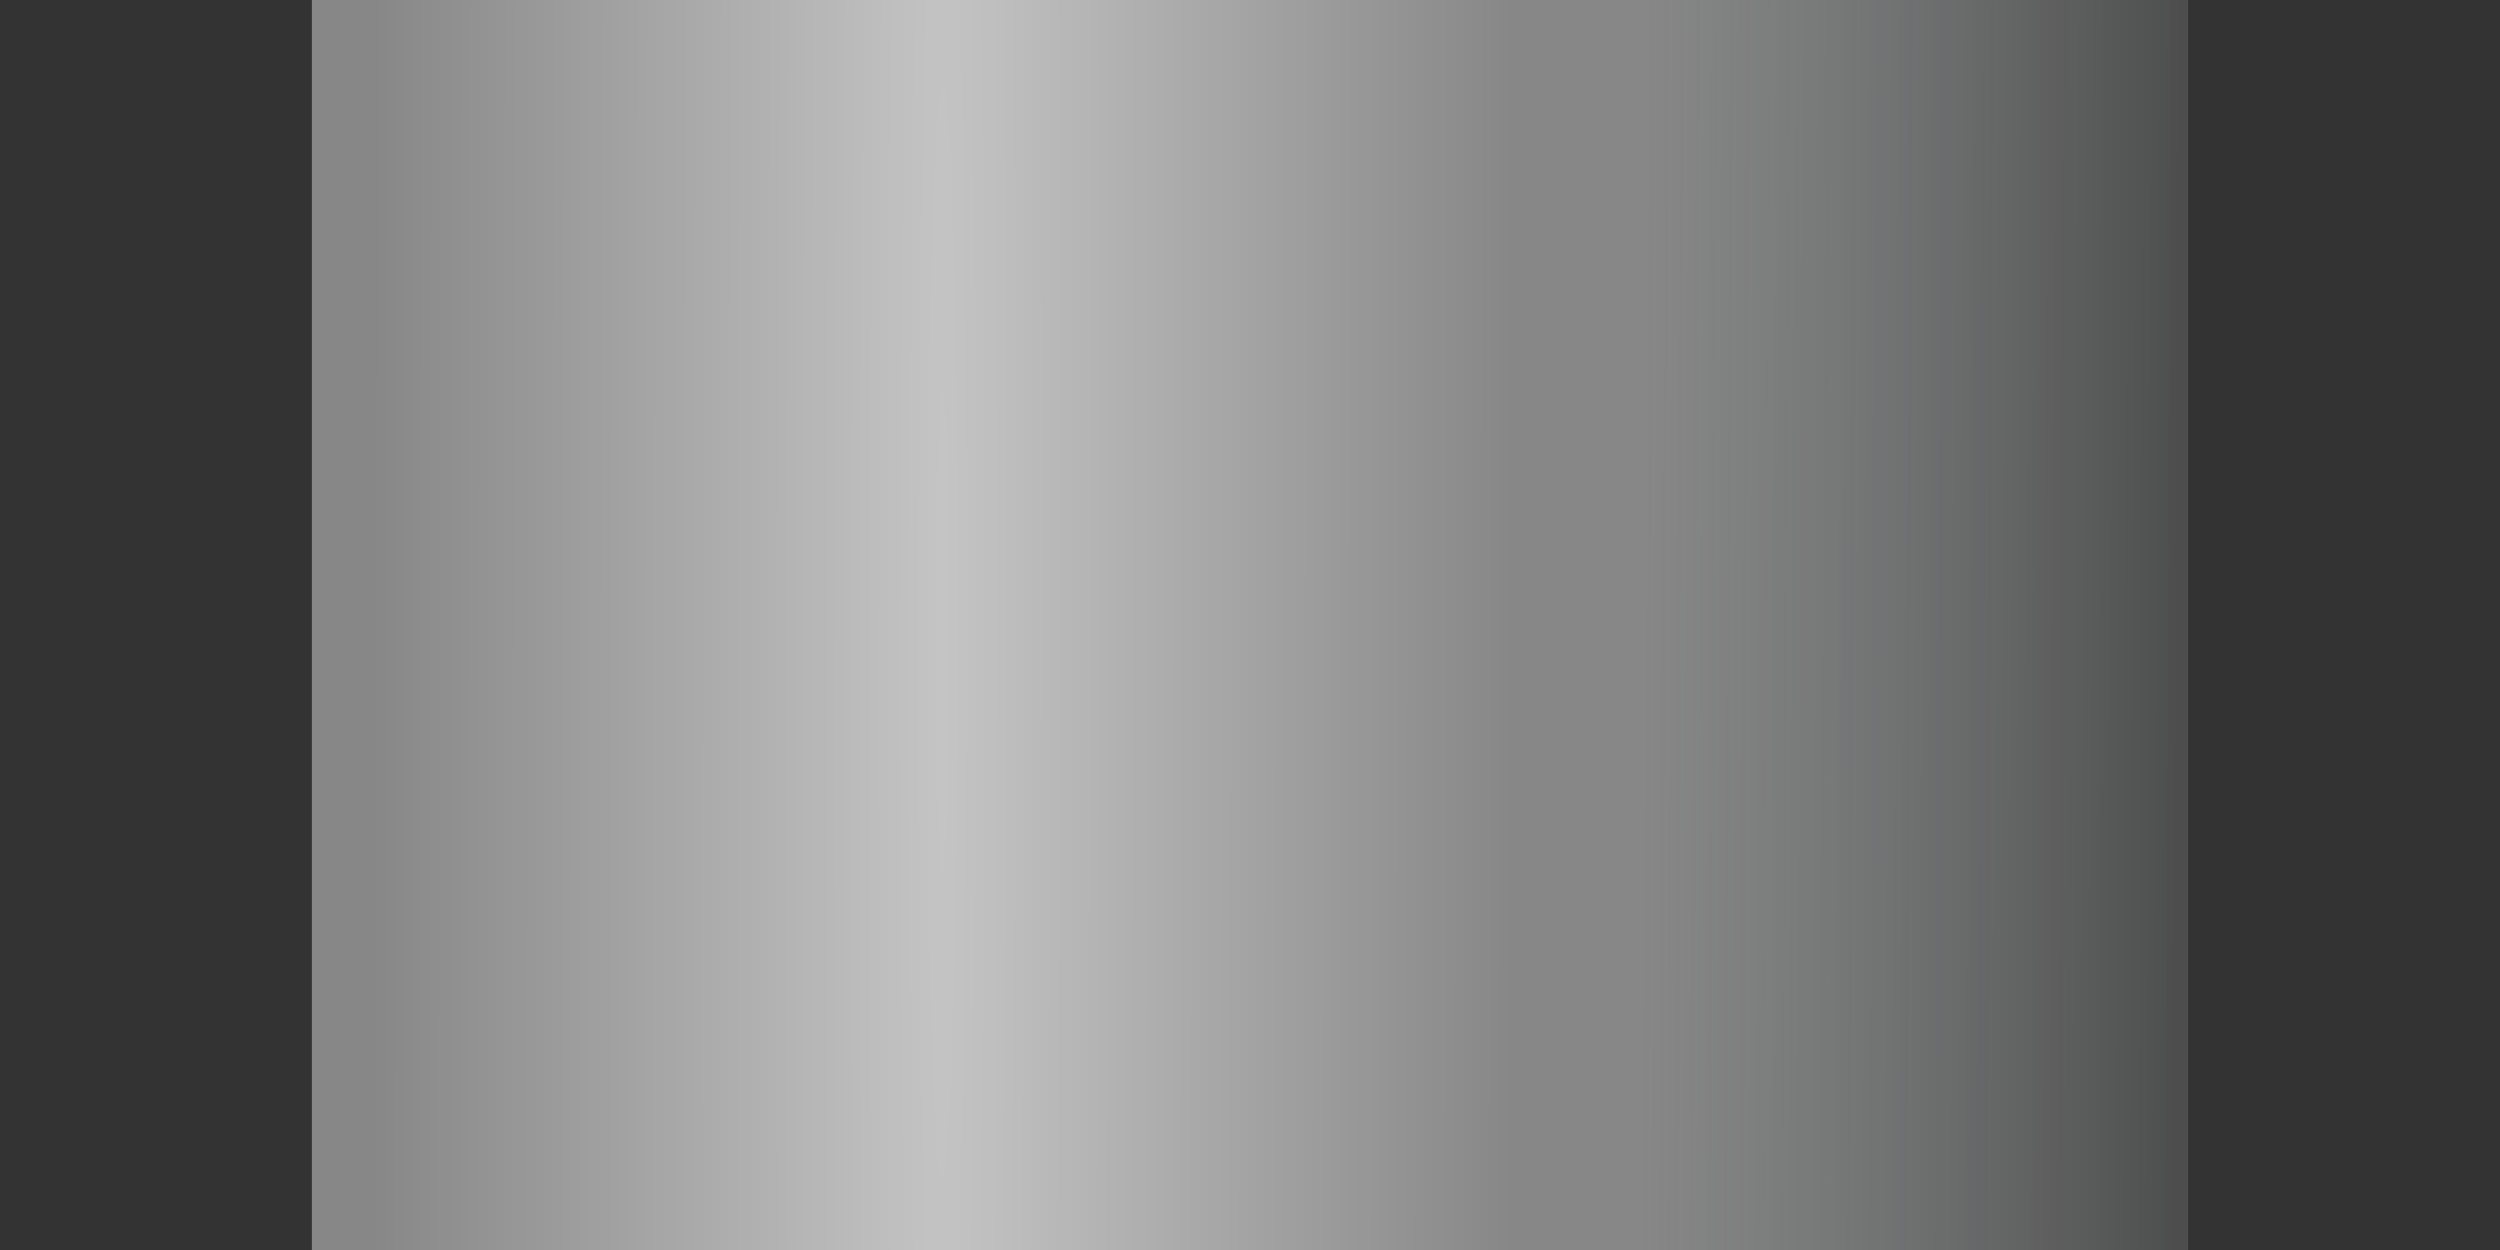
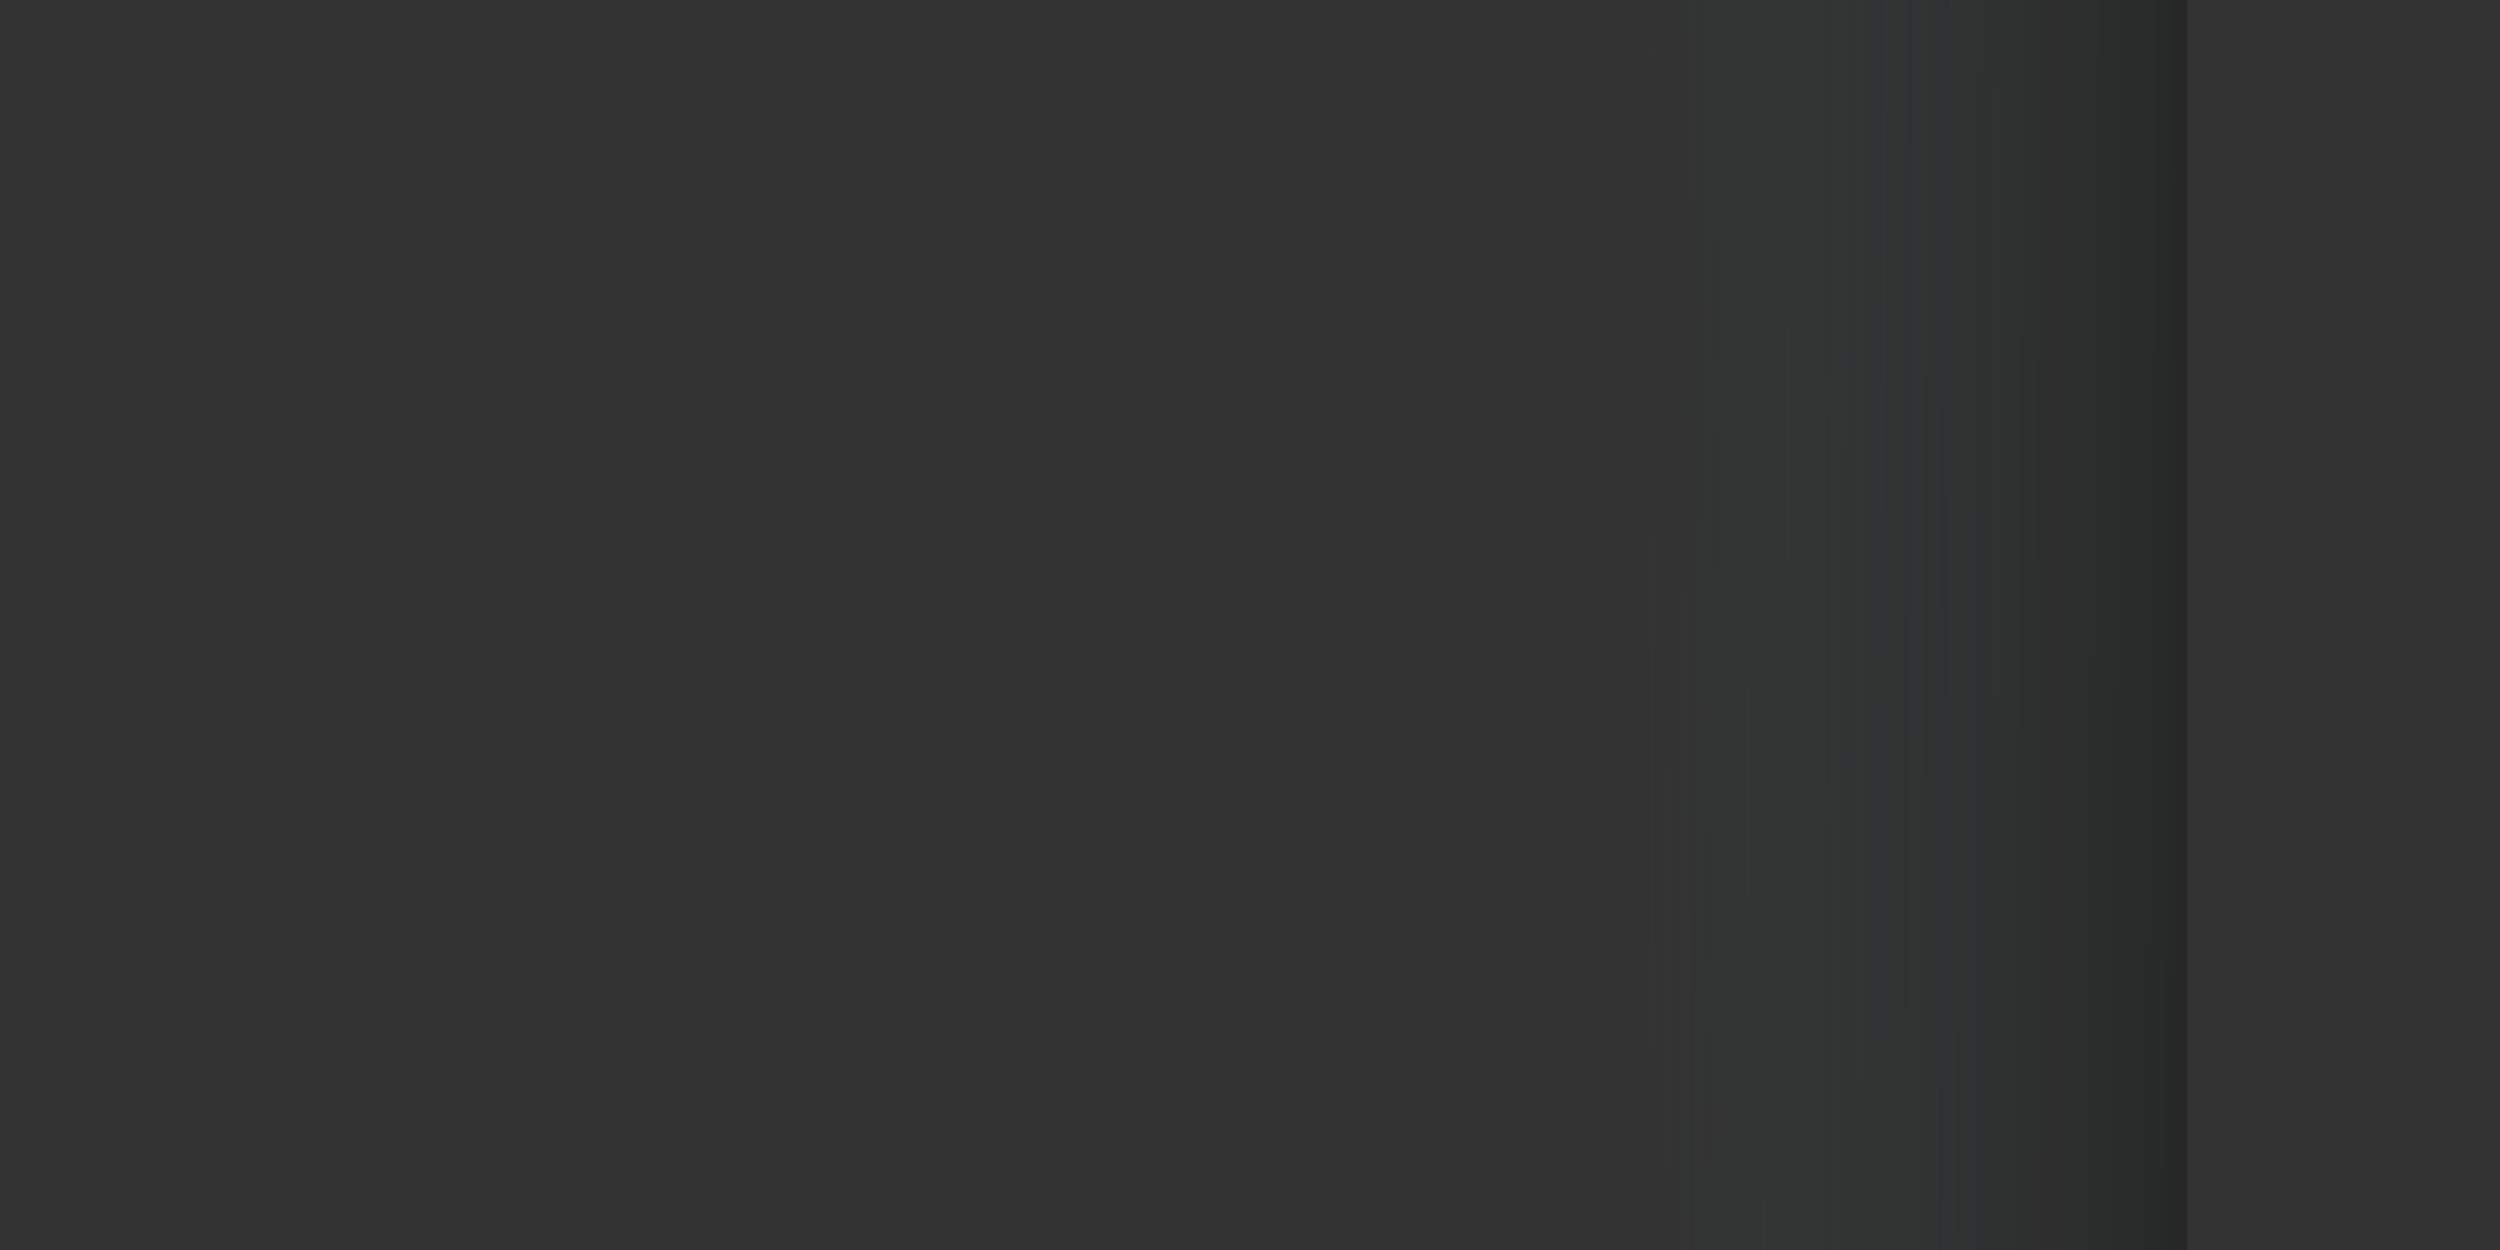
<svg xmlns="http://www.w3.org/2000/svg" xmlns:ns1="http://www.inkscape.org/namespaces/inkscape" xmlns:ns2="http://sodipodi.sourceforge.net/DTD/sodipodi-0.dtd" xmlns:xlink="http://www.w3.org/1999/xlink" width="256" height="128" id="svg2" version="1.1" ns1:version="0.48.5 r10040" ns2:docname="gray-1.svg" ns1:export-filename="/home/sydney/Contrib/TSC/Pipes/Small pipes/gray/gray-1.png" ns1:export-xdpi="90" ns1:export-ydpi="90">
  <rect width="100%" height="100%" fill="#333333" stroke="none" />
  <defs id="defs4">
    <linearGradient id="linearGradient4195">
      <stop id="stop4197" offset="0" style="stop-color:#1e1e1e;stop-opacity:0.547;" />
      <stop id="stop4199" offset="1" style="stop-color:#3e4547;stop-opacity:0" />
    </linearGradient>
    <linearGradient id="linearGradient3794">
      <stop style="stop-color:#ffffff;stop-opacity:0.51;" offset="0" id="stop3796" />
      <stop style="stop-color:#ffffff;stop-opacity:0;" offset="1" id="stop3798" />
    </linearGradient>
    <linearGradient id="linearGradient3771">
      <stop style="stop-color:#1e1e1e;stop-opacity:0.669;" offset="0" id="stop3773" />
      <stop style="stop-color:#3e4547;stop-opacity:0;" offset="1" id="stop3775" />
    </linearGradient>
    <linearGradient ns1:collect="always" xlink:href="#linearGradient3801" id="linearGradient3807" x1="618.213" y1="251.311" x2="-1065.711" y2="250.301" gradientUnits="userSpaceOnUse" />
    <linearGradient ns1:collect="always" id="linearGradient3801">
      <stop style="stop-color:#00aad4;stop-opacity:1;" offset="0" id="stop3803" />
      <stop style="stop-color:#d7f4e3;stop-opacity:1" offset="1" id="stop3805" />
    </linearGradient>
    <linearGradient ns1:collect="always" xlink:href="#linearGradient3845" id="linearGradient3851" x1="258.537" y1="233.634" x2="192.661" y2="235.776" gradientUnits="userSpaceOnUse" gradientTransform="matrix(1.207,0,0,1,-49.082,0)" />
    <linearGradient ns1:collect="always" id="linearGradient3845">
      <stop style="stop-color:#d7f4e3;stop-opacity:1;" offset="0" id="stop3847" />
      <stop style="stop-color:#d7f4e3;stop-opacity:0;" offset="1" id="stop3849" />
    </linearGradient>
    <linearGradient y2="233.663" x2="192.076" y1="233.634" x1="258.537" gradientTransform="matrix(1.207,0,0,1.669,-48.041,96.198)" gradientUnits="userSpaceOnUse" id="linearGradient4526" xlink:href="#linearGradient3845" ns1:collect="always" />
    <linearGradient ns1:collect="always" xlink:href="#linearGradient3853" id="linearGradient3859" x1="272.189" y1="245.041" x2="342.455" y2="244.684" gradientUnits="userSpaceOnUse" gradientTransform="matrix(1.093,0,0,1,-24.759,0)" />
    <linearGradient ns1:collect="always" id="linearGradient3853">
      <stop style="stop-color:#d7f4e3;stop-opacity:1;" offset="0" id="stop3855" />
      <stop style="stop-color:#d7f4e3;stop-opacity:0;" offset="1" id="stop3857" />
    </linearGradient>
    <linearGradient y2="244.684" x2="342.455" y1="245.041" x1="272.189" gradientTransform="matrix(1.093,0,0,1.669,-24.046,96.173)" gradientUnits="userSpaceOnUse" id="linearGradient4560" xlink:href="#linearGradient3853" ns1:collect="always" />
    <linearGradient ns1:collect="always" xlink:href="#linearGradient3771" id="linearGradient3777" x1="618.606" y1="522.846" x2="451.156" y2="522.846" gradientUnits="userSpaceOnUse" gradientTransform="matrix(0.761,0,0,0.761,-31.876,522.771)" />
    <radialGradient ns1:collect="always" xlink:href="#linearGradient5275" id="radialGradient5285" cx="273.016" cy="288.874" fx="273.016" fy="288.874" r="78.287" gradientTransform="matrix(1.091,-0.007,0.095,12.106,-61.468,-3157.354)" gradientUnits="userSpaceOnUse" spreadMethod="pad" />
    <linearGradient id="linearGradient5275">
      <stop style="stop-color:#ffffff;stop-opacity:0.588;" offset="0" id="stop5277" />
      <stop style="stop-color:#3e4547;stop-opacity:0;" offset="1" id="stop5279" />
    </linearGradient>
    <radialGradient r="78.287" fy="288.874" fx="273.016" cy="288.874" cx="273.016" spreadMethod="pad" gradientTransform="matrix(1.091,-0.012,0.095,20.408,-69.862,-5230.637)" gradientUnits="userSpaceOnUse" id="radialGradient3036" xlink:href="#linearGradient5275" ns1:collect="always" />
    <radialGradient ns1:collect="always" xlink:href="#linearGradient5275-6" id="radialGradient5285-5" cx="273.016" cy="288.874" fx="273.016" fy="288.874" r="78.287" gradientTransform="matrix(1.036,0.02,-0.736,55.222,193.704,-15619.71)" gradientUnits="userSpaceOnUse" spreadMethod="pad" />
    <linearGradient id="linearGradient5275-6">
      <stop style="stop-color:#ffffff;stop-opacity:0.588;" offset="0" id="stop5277-2" />
      <stop style="stop-color:#3e4547;stop-opacity:0;" offset="1" id="stop5279-3" />
    </linearGradient>
    <radialGradient r="78.287" fy="288.874" fx="273.016" cy="288.874" cx="273.016" spreadMethod="pad" gradientTransform="matrix(1.04,0.026,4.717909e-4,93.078,-19.915,-26233.407)" gradientUnits="userSpaceOnUse" id="radialGradient3053" xlink:href="#linearGradient5275-6" ns1:collect="always" />
    <linearGradient gradientTransform="translate(-76.557,-153.112)" ns1:collect="always" xlink:href="#linearGradient3823" id="linearGradient3829" x1="609.122" y1="251.311" x2="442.088" y2="250.474" gradientUnits="userSpaceOnUse" />
    <linearGradient ns1:collect="always" id="linearGradient3823">
      <stop style="stop-color:#3e4547;stop-opacity:1;" offset="0" id="stop3825" />
      <stop style="stop-color:#3e4547;stop-opacity:0;" offset="1" id="stop3827" />
    </linearGradient>
    <radialGradient ns1:collect="always" xlink:href="#linearGradient5275-9" id="radialGradient5285-8" cx="273.016" cy="288.874" fx="273.016" fy="288.874" r="78.287" gradientTransform="matrix(1.036,0.02,-0.736,55.222,193.147,-15618.928)" gradientUnits="userSpaceOnUse" spreadMethod="pad" />
    <linearGradient id="linearGradient5275-9">
      <stop style="stop-color:#ffffff;stop-opacity:0.588;" offset="0" id="stop5277-8" />
      <stop style="stop-color:#3e4547;stop-opacity:0;" offset="1" id="stop5279-6" />
    </linearGradient>
    <linearGradient ns1:collect="always" xlink:href="#linearGradient3823" id="linearGradient3106" gradientUnits="userSpaceOnUse" gradientTransform="translate(-0.556,0.783)" x1="609.122" y1="251.311" x2="442.088" y2="250.474" />
    <radialGradient ns1:collect="always" xlink:href="#linearGradient3794" id="radialGradient3800" cx="285.596" cy="528.032" fx="285.596" fy="528.032" r="254.598" gradientTransform="matrix(0.461,2.34032e-8,-8.8726366e-8,2.092,53.931,-180.428)" gradientUnits="userSpaceOnUse" />
    <linearGradient ns1:collect="always" xlink:href="#linearGradient3823-0" id="linearGradient3829-7" x1="642.457" y1="252.321" x2="455.22" y2="251.485" gradientUnits="userSpaceOnUse" gradientTransform="matrix(0.766,0,0,0.766,-34.599,519.354)" />
    <linearGradient id="linearGradient3823-0">
      <stop style="stop-color:#008cba;stop-opacity:1;" offset="0" id="stop3825-6" />
      <stop style="stop-color:#3e4547;stop-opacity:0;" offset="1" id="stop3827-3" />
    </linearGradient>
    <radialGradient ns1:collect="always" xlink:href="#linearGradient3828" id="radialGradient3836" cx="285.267" cy="263.297" fx="285.267" fy="263.297" r="288.783" gradientTransform="matrix(0.449,0.003,-0.009,1.385,59.167,353.197)" gradientUnits="userSpaceOnUse" />
    <linearGradient id="linearGradient3828">
      <stop style="stop-color:#ffffff;stop-opacity:0.51;" offset="0" id="stop3830" />
      <stop style="stop-color:#ffffff;stop-opacity:0;" offset="1" id="stop3832" />
    </linearGradient>
    <linearGradient ns1:collect="always" xlink:href="#linearGradient3771" id="linearGradient3227" gradientUnits="userSpaceOnUse" gradientTransform="matrix(0.759,0,0,0.79,-31.668,501.67)" x1="618.606" y1="522.846" x2="451.156" y2="522.846" />
    <radialGradient ns1:collect="always" xlink:href="#linearGradient3794" id="radialGradient3229" gradientUnits="userSpaceOnUse" gradientTransform="matrix(0.461,2.4300345e-8,-8.8542985e-8,2.172,53.962,-228.485)" cx="285.596" cy="528.032" fx="285.596" fy="528.032" r="254.598" />
    <radialGradient ns1:collect="always" xlink:href="#linearGradient4113" id="radialGradient4024" cx="-524.78" cy="450.511" fx="-524.78" fy="450.511" r="86.761" gradientTransform="matrix(0.977,-0.027,0.027,1.003,-24.317,-15.567)" gradientUnits="userSpaceOnUse" />
    <linearGradient id="linearGradient4113">
      <stop style="stop-color:#d9172b;stop-opacity:1;" offset="0" id="stop4115" />
      <stop id="stop4028" offset="0.25" style="stop-color:#d01629;stop-opacity:1;" />
      <stop id="stop4026" offset="0.57" style="stop-color:#6e6e6e;stop-opacity:0.537;" />
      <stop style="stop-color:#696969;stop-opacity:0.537;" offset="0.879" id="stop4030" />
      <stop style="stop-color:#b61324;stop-opacity:1" offset="1" id="stop4117" />
    </linearGradient>
    <linearGradient ns1:collect="always" xlink:href="#linearGradient3959" id="linearGradient3965" x1="-455.462" y1="528.367" x2="-660.91" y2="333.443" gradientUnits="userSpaceOnUse" />
    <linearGradient ns1:collect="always" id="linearGradient3959">
      <stop style="stop-color:#020000;stop-opacity:1;" offset="0" id="stop3961" />
      <stop style="stop-color:#020000;stop-opacity:0;" offset="1" id="stop3963" />
    </linearGradient>
    <radialGradient ns1:collect="always" xlink:href="#linearGradient4950" id="radialGradient4956" cx="-771.512" cy="314.971" fx="-771.512" fy="314.971" r="180.106" gradientUnits="userSpaceOnUse" gradientTransform="matrix(-0.928,-0.695,0.685,-0.915,-1458.557,197.955)" />
    <linearGradient id="linearGradient4950">
      <stop style="stop-color:#d9172b;stop-opacity:1;" offset="0" id="stop4952" />
      <stop id="stop4960" offset="0.738" style="stop-color:#d9172b;stop-opacity:1;" />
      <stop id="stop4958" offset="0.788" style="stop-color:#767676;stop-opacity:0.538;" />
      <stop style="stop-color:#d9172b;stop-opacity:1;" offset="0.841" id="stop4962" />
      <stop style="stop-color:#d9172b;stop-opacity:1;" offset="1" id="stop4954" />
    </linearGradient>
    <linearGradient ns1:collect="always" xlink:href="#linearGradient4029" id="linearGradient4035" x1="651.857" y1="70.001" x2="520.649" y2="54.334" gradientUnits="userSpaceOnUse" gradientTransform="matrix(0.623,0,0,0.626,-162.332,-120.441)" />
    <linearGradient ns1:collect="always" id="linearGradient4029">
      <stop style="stop-color:#7f0d19;stop-opacity:1;" offset="0" id="stop4031" />
      <stop style="stop-color:#7f0d19;stop-opacity:0;" offset="1" id="stop4033" />
    </linearGradient>
    <linearGradient ns1:collect="always" xlink:href="#linearGradient3997" id="linearGradient4003" x1="-266.315" y1="718.652" x2="-182.562" y2="494.313" gradientUnits="userSpaceOnUse" gradientTransform="matrix(0.623,0,0,0.626,182.141,-91.553)" />
    <linearGradient ns1:collect="always" id="linearGradient3997">
      <stop style="stop-color:#7f0d19;stop-opacity:1;" offset="0" id="stop3999" />
      <stop style="stop-color:#7f0d19;stop-opacity:0;" offset="1" id="stop4001" />
    </linearGradient>
    <linearGradient ns1:collect="always" xlink:href="#linearGradient4013" id="linearGradient4019" x1="372.258" y1="425.28" x2="293.158" y2="365.949" gradientUnits="userSpaceOnUse" gradientTransform="matrix(0.628,0,0,0.622,17.944,-201.644)" />
    <linearGradient ns1:collect="always" id="linearGradient4013">
      <stop style="stop-color:#7f0d19;stop-opacity:1;" offset="0" id="stop4015" />
      <stop style="stop-color:#7f0d19;stop-opacity:0;" offset="1" id="stop4017" />
    </linearGradient>
    <linearGradient ns1:collect="always" xlink:href="#linearGradient4005" id="linearGradient4011" x1="644.914" y1="-195.106" x2="537.966" y2="-132.861" gradientUnits="userSpaceOnUse" gradientTransform="matrix(0.623,0,0,0.626,-166.968,-113.867)" />
    <linearGradient ns1:collect="always" id="linearGradient4005">
      <stop style="stop-color:#7f0d19;stop-opacity:1;" offset="0" id="stop4007" />
      <stop style="stop-color:#7f0d19;stop-opacity:0;" offset="1" id="stop4009" />
    </linearGradient>
    <linearGradient ns1:collect="always" xlink:href="#linearGradient4037" id="linearGradient4043" x1="377.788" y1="643.903" x2="224.827" y2="434.26" gradientUnits="userSpaceOnUse" gradientTransform="matrix(0.628,0,0,0.622,17.944,-201.644)" />
    <linearGradient ns1:collect="always" id="linearGradient4037">
      <stop style="stop-color:#7f0d19;stop-opacity:1;" offset="0" id="stop4039" />
      <stop style="stop-color:#7f0d19;stop-opacity:0;" offset="1" id="stop4041" />
    </linearGradient>
    <linearGradient ns1:collect="always" xlink:href="#linearGradient4021" id="linearGradient4027" x1="-257.317" y1="498.428" x2="-195.084" y2="328.31" gradientUnits="userSpaceOnUse" gradientTransform="matrix(0.623,0,0,0.626,182.141,-91.553)" />
    <linearGradient ns1:collect="always" id="linearGradient4021">
      <stop style="stop-color:#7f0d19;stop-opacity:1;" offset="0" id="stop4023" />
      <stop style="stop-color:#7f0d19;stop-opacity:0;" offset="1" id="stop4025" />
    </linearGradient>
    <linearGradient ns1:collect="always" xlink:href="#linearGradient3042-2-3-6" id="linearGradient4077" gradientUnits="userSpaceOnUse" x1="-506.749" y1="441.924" x2="-653.72" y2="319.261" />
    <linearGradient ns1:collect="always" id="linearGradient3042-2-3-6">
      <stop style="stop-color:#ae1222;stop-opacity:1;" offset="0" id="stop3044-2-9-8" />
      <stop style="stop-color:#ae1222;stop-opacity:0;" offset="1" id="stop3046-8-9-4" />
    </linearGradient>
    <linearGradient ns1:collect="always" xlink:href="#linearGradient4065" id="linearGradient4071" x1="421.271" y1="539.554" x2="122.715" y2="333.783" gradientUnits="userSpaceOnUse" gradientTransform="matrix(0.628,0,0,0.622,18.494,-201.411)" />
    <linearGradient id="linearGradient4065">
      <stop style="stop-color:#ac9c54;stop-opacity:1;" offset="0" id="stop4067" />
      <stop style="stop-color:#ae9f59;stop-opacity:0;" offset="1" id="stop4069" />
    </linearGradient>
    <linearGradient ns1:collect="always" xlink:href="#linearGradient3026" id="linearGradient3032" x1="418.75" y1="598.783" x2="59.69" y2="134.039" gradientUnits="userSpaceOnUse" />
    <linearGradient ns1:collect="always" id="linearGradient3026">
      <stop style="stop-color:#a8984c;stop-opacity:1;" offset="0" id="stop3028" />
      <stop style="stop-color:#a8984c;stop-opacity:0;" offset="1" id="stop3030" />
    </linearGradient>
    <linearGradient ns1:collect="always" xlink:href="#linearGradient5417" id="linearGradient5423" x1="-260.659" y1="654.333" x2="-1456.592" y2="-216.755" gradientUnits="userSpaceOnUse" />
    <linearGradient ns1:collect="always" id="linearGradient5417">
      <stop style="stop-color:#060101;stop-opacity:1;" offset="0" id="stop5419" />
      <stop style="stop-color:#060101;stop-opacity:0;" offset="1" id="stop5421" />
    </linearGradient>
    <linearGradient ns1:collect="always" xlink:href="#linearGradient4195" id="linearGradient4191" gradientUnits="userSpaceOnUse" gradientTransform="matrix(0.383,0,0,0.394,-20.3,775.244)" x1="618.606" y1="522.846" x2="475.733" y2="522.106" />
    <radialGradient ns1:collect="always" xlink:href="#linearGradient3794" id="radialGradient4193" gradientUnits="userSpaceOnUse" gradientTransform="matrix(0.23,2.3629607e-4,-0.008,8.076,28.545,-3280.935)" cx="285.596" cy="528.032" fx="285.596" fy="528.032" r="254.598" />
    <linearGradient y2="522.106" x2="475.733" y1="522.846" x1="618.606" gradientTransform="matrix(0.373,0,0,0.287,-14.334,720.637)" gradientUnits="userSpaceOnUse" id="linearGradient4726" xlink:href="#linearGradient4195-3" ns1:collect="always" />
    <linearGradient id="linearGradient4195-3">
      <stop id="stop4197-5" offset="0" style="stop-color:#1e1e1e;stop-opacity:0.547;" />
      <stop id="stop4199-9" offset="1" style="stop-color:#3e4547;stop-opacity:0" />
    </linearGradient>
    <radialGradient r="254.598" fy="528.032" fx="285.596" cy="528.032" cx="285.596" gradientTransform="matrix(0.236,2.365655e-4,-0.009,8.085,26.8,-3379.886)" gradientUnits="userSpaceOnUse" id="radialGradient5406" xlink:href="#linearGradient3794-4" ns1:collect="always" />
    <linearGradient id="linearGradient3794-4">
      <stop style="stop-color:#ffffff;stop-opacity:0.51;" offset="0" id="stop3796-5" />
      <stop style="stop-color:#ffffff;stop-opacity:0;" offset="1" id="stop3798-6" />
    </linearGradient>
  </defs>
  <ns2:namedview id="base" pagecolor="#ffffff" bordercolor="#666666" borderopacity="1.0" ns1:pageopacity="0.0" ns1:pageshadow="2" ns1:zoom="2.8284271" ns1:cx="211.39926" ns1:cy="140.47852" ns1:document-units="px" ns1:current-layer="layer1" showgrid="false" ns1:window-width="1600" ns1:window-height="847" ns1:window-x="0" ns1:window-y="31" ns1:window-maximized="1" height="372.05px" fit-margin-top="0" fit-margin-bottom="0" ns1:snap-bbox="true" borderlayer="false" ns1:showpageshadow="false" fit-margin-left="60" fit-margin-right="60" units="px" />
  <g ns1:label="Layer 1" ns1:groupmode="layer" id="layer1" transform="translate(6.5,-918.875)">
-     <path style="fill:#878787;fill-opacity:1;fill-rule:nonzero;stroke:#0b0b0b;stroke-width:0.369;stroke-linecap:butt;stroke-miterlimit:4;stroke-opacity:0;stroke-dasharray:none" d="m 25.435,983.415 0,-64.776 96.028,0 96.028,0 0,64.776 0,64.776 -96.028,0 -96.028,0 0,-64.776 z" id="path3997" ns1:connector-curvature="0" />
    <rect style="fill:url(#linearGradient4191);fill-opacity:1;fill-rule:nonzero;stroke:none" id="rect3001" width="69.29" height="129.622" x="148.173" y="918.558" ry="0.402" />
-     <path ns1:connector-curvature="0" id="path3024" d="m 25.435,983.389 0,-64.801 96.065,0 96.065,0 0,64.801 0,64.801 -96.065,0 -96.065,0 0,-64.801 z" style="fill:url(#radialGradient4193);fill-opacity:1;fill-rule:nonzero;stroke:#0b0b0b;stroke-width:0.369;stroke-linecap:butt;stroke-miterlimit:4;stroke-opacity:0;stroke-dasharray:none" />
  </g>
  <g ns1:groupmode="layer" id="layer5" ns1:label="Layer" style="display:inline" transform="translate(0,-128)" />
  <g ns1:groupmode="layer" id="layer6" ns1:label="Layer#1" transform="translate(0,-128)" />
  <g ns1:groupmode="layer" id="layer7" ns1:label="Layer#2" transform="translate(0,-128)" />
</svg>